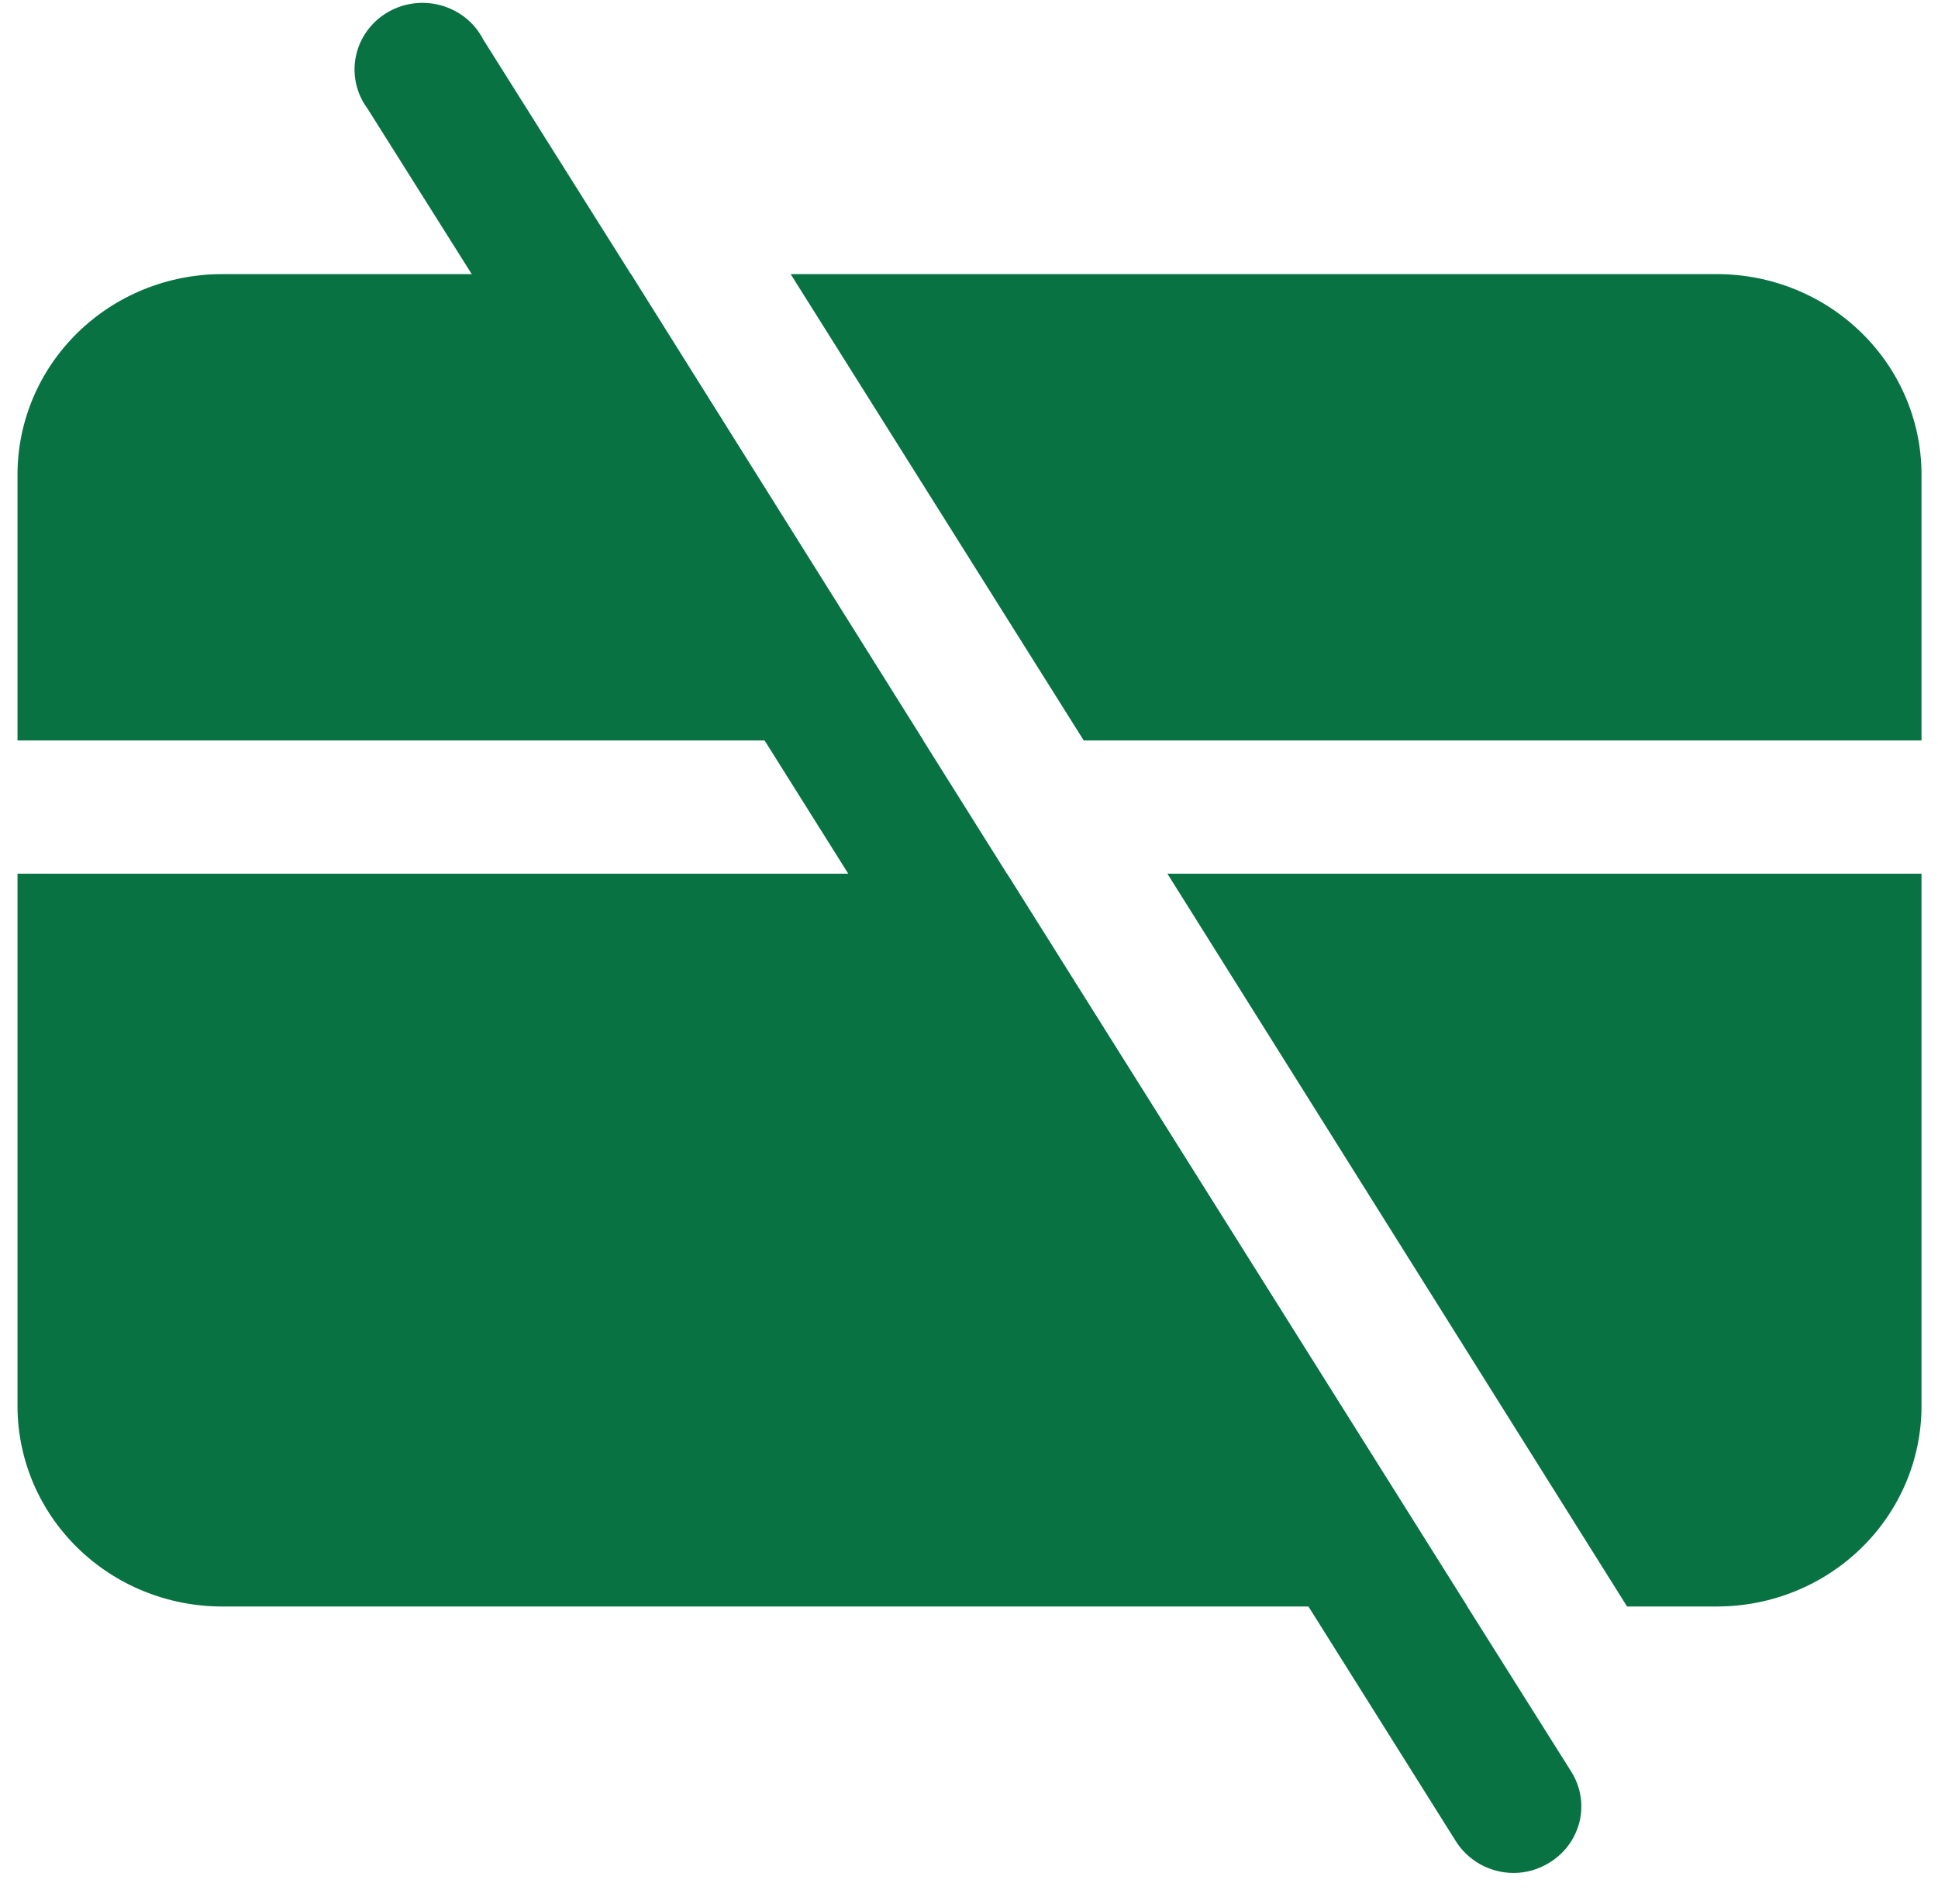
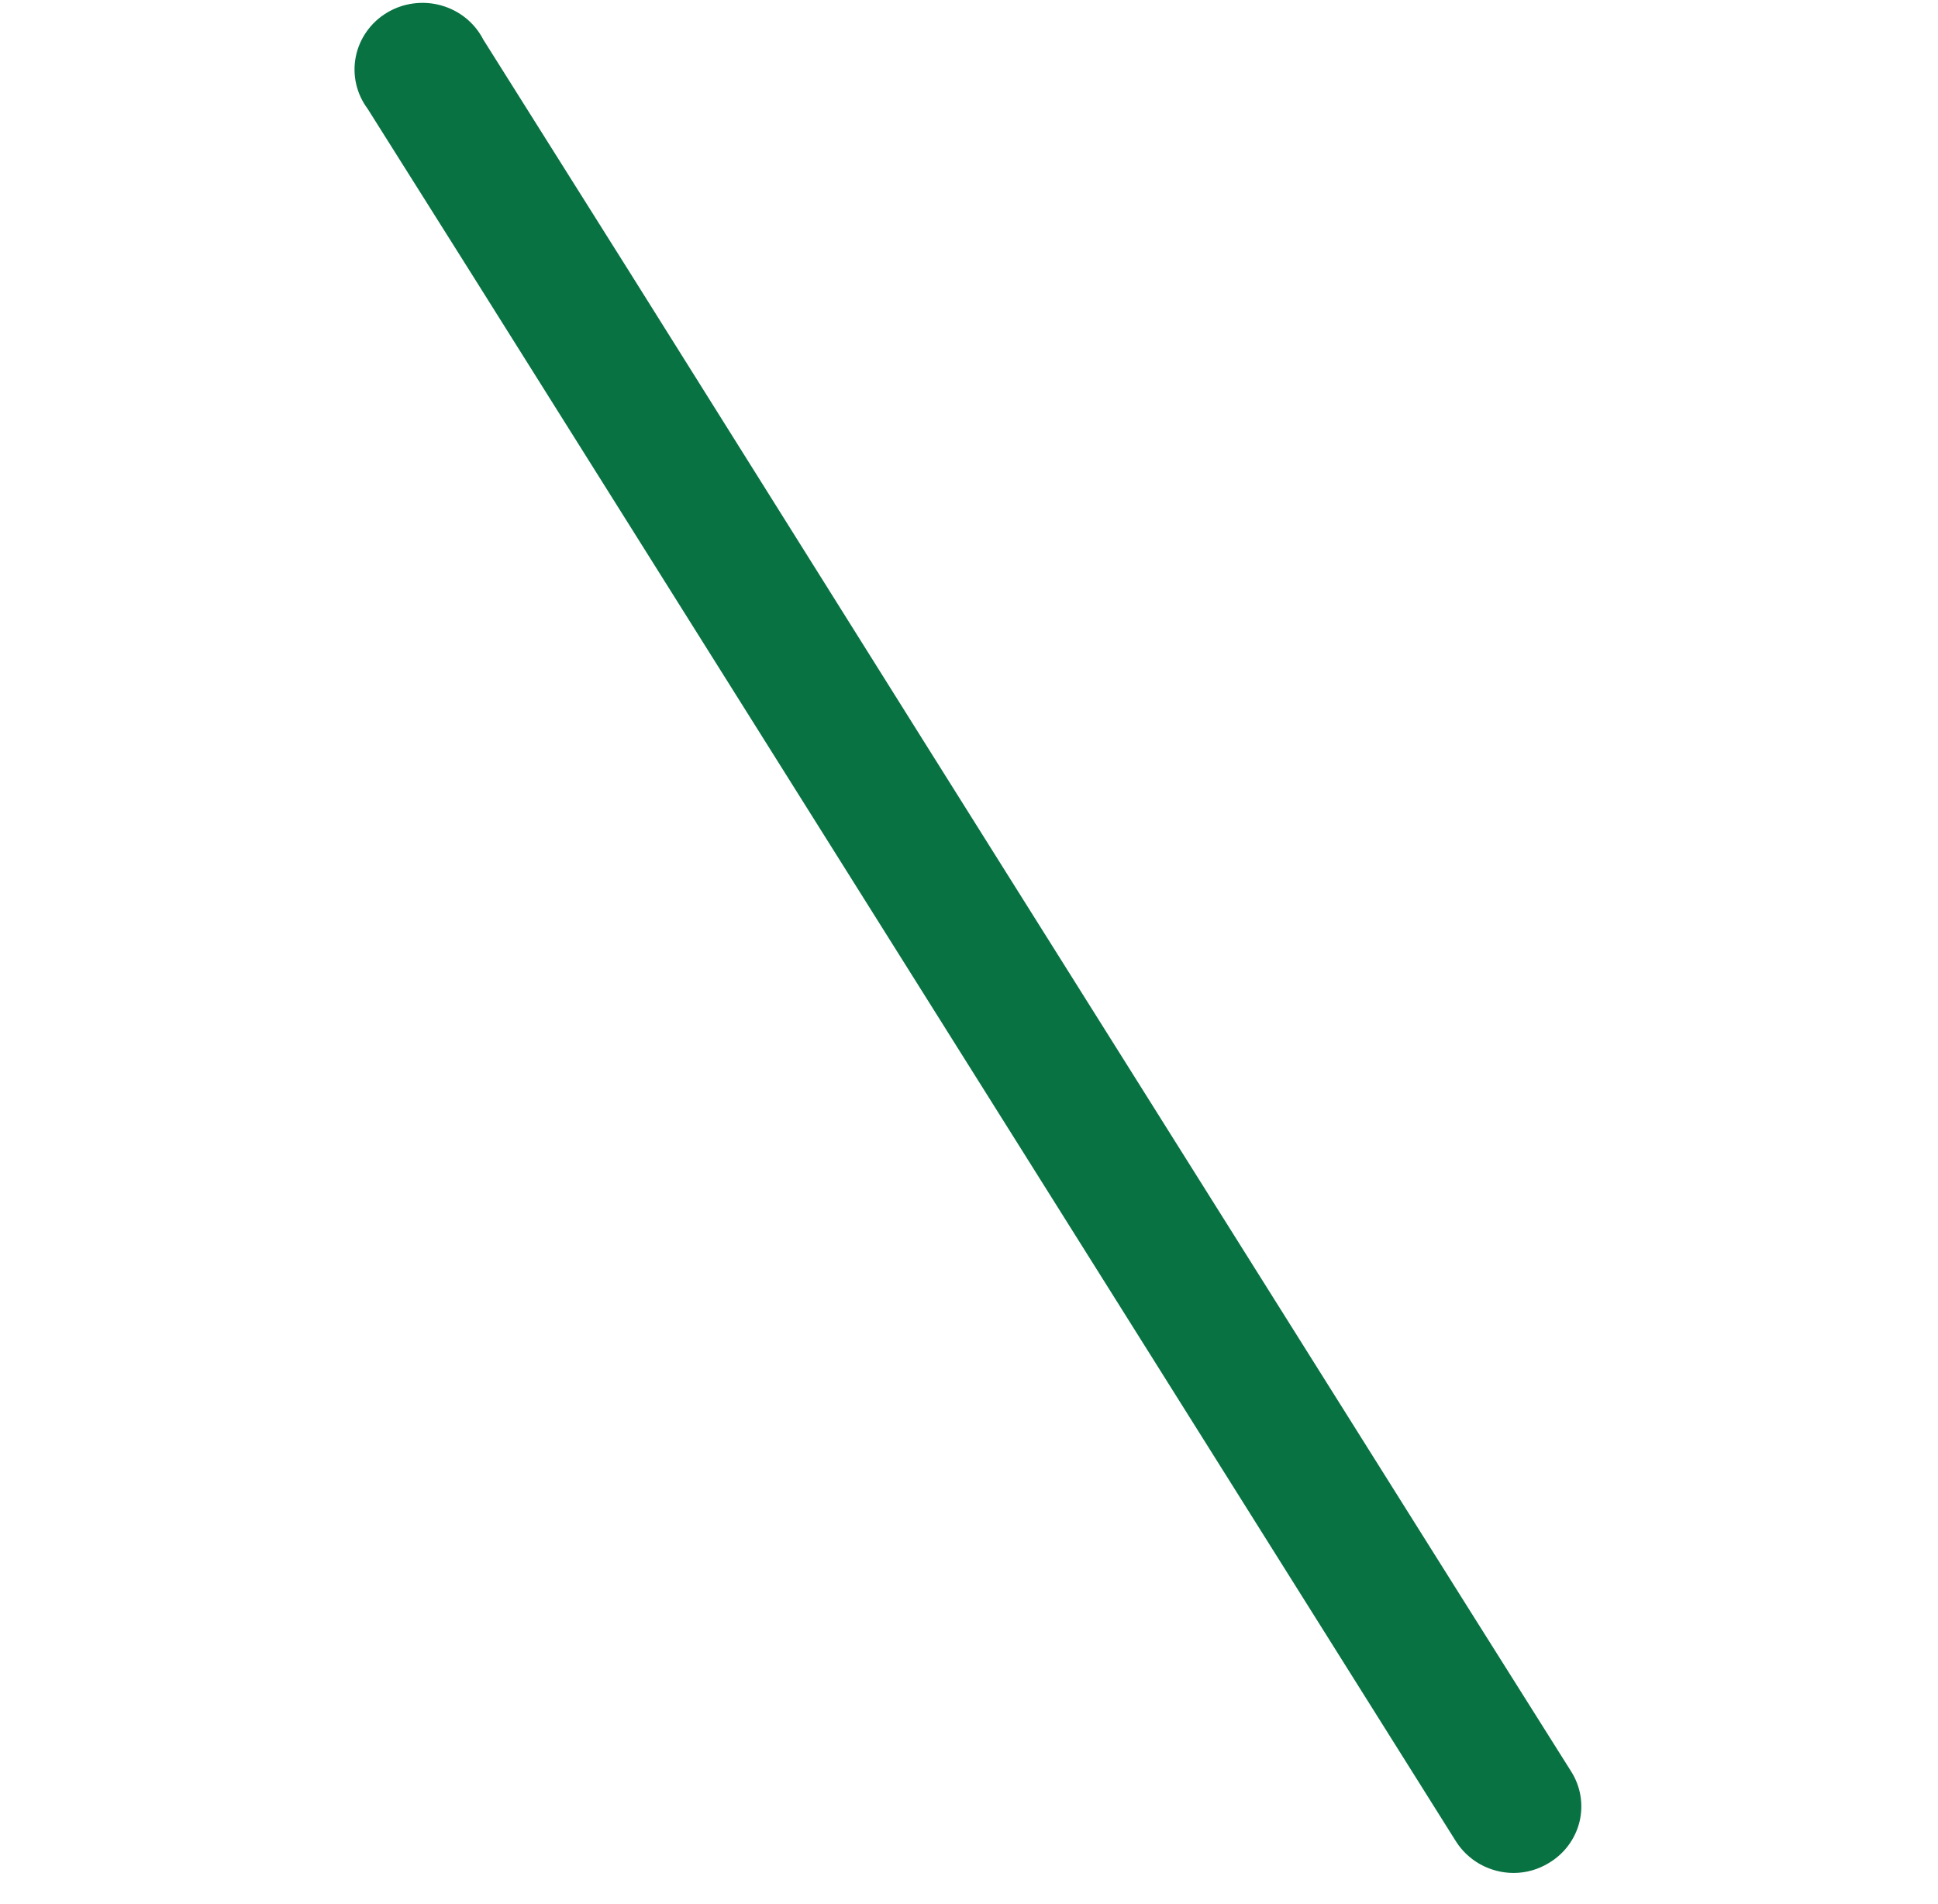
<svg xmlns="http://www.w3.org/2000/svg" width="57" height="56" viewBox="0 0 57 56" fill="none">
-   <path d="M29.615 25.695H0.515V41.369C0.52 42.927 1.154 44.419 2.278 45.52C3.402 46.622 4.925 47.242 6.515 47.247H43.155L29.615 25.695ZM34.335 25.695L47.855 47.247H50.515C52.105 47.242 53.628 46.622 54.752 45.52C55.877 44.419 56.51 42.927 56.515 41.369V25.695H34.335ZM18.555 8.062H6.515C4.925 8.066 3.402 8.687 2.278 9.789C1.154 10.89 0.52 12.382 0.515 13.94V21.777H27.155L18.555 8.062ZM50.515 8.062H23.255L31.875 21.777H56.515V13.94C56.51 12.382 55.877 10.89 54.752 9.789C53.628 8.687 52.105 8.066 50.515 8.062Z" fill="#087242" />
  <path d="M45.555 54.79C45.243 54.982 44.883 55.084 44.515 55.084C44.173 55.083 43.838 54.995 43.54 54.831C43.242 54.666 42.993 54.429 42.815 54.144L13.875 8.062L10.815 3.203C10.651 2.984 10.536 2.735 10.475 2.47C10.415 2.205 10.411 1.931 10.465 1.665C10.518 1.399 10.627 1.147 10.786 0.924C10.944 0.701 11.147 0.513 11.383 0.372C11.62 0.23 11.883 0.138 12.158 0.102C12.432 0.065 12.711 0.085 12.977 0.16C13.243 0.234 13.491 0.362 13.704 0.535C13.917 0.708 14.091 0.923 14.215 1.165L18.555 8.062L27.155 21.777L29.615 25.695L43.155 47.247L46.215 52.106C46.352 52.324 46.444 52.567 46.485 52.821C46.526 53.074 46.516 53.333 46.455 53.582C46.393 53.832 46.282 54.067 46.128 54.274C45.974 54.481 45.779 54.657 45.555 54.79Z" fill="#087242" />
</svg>